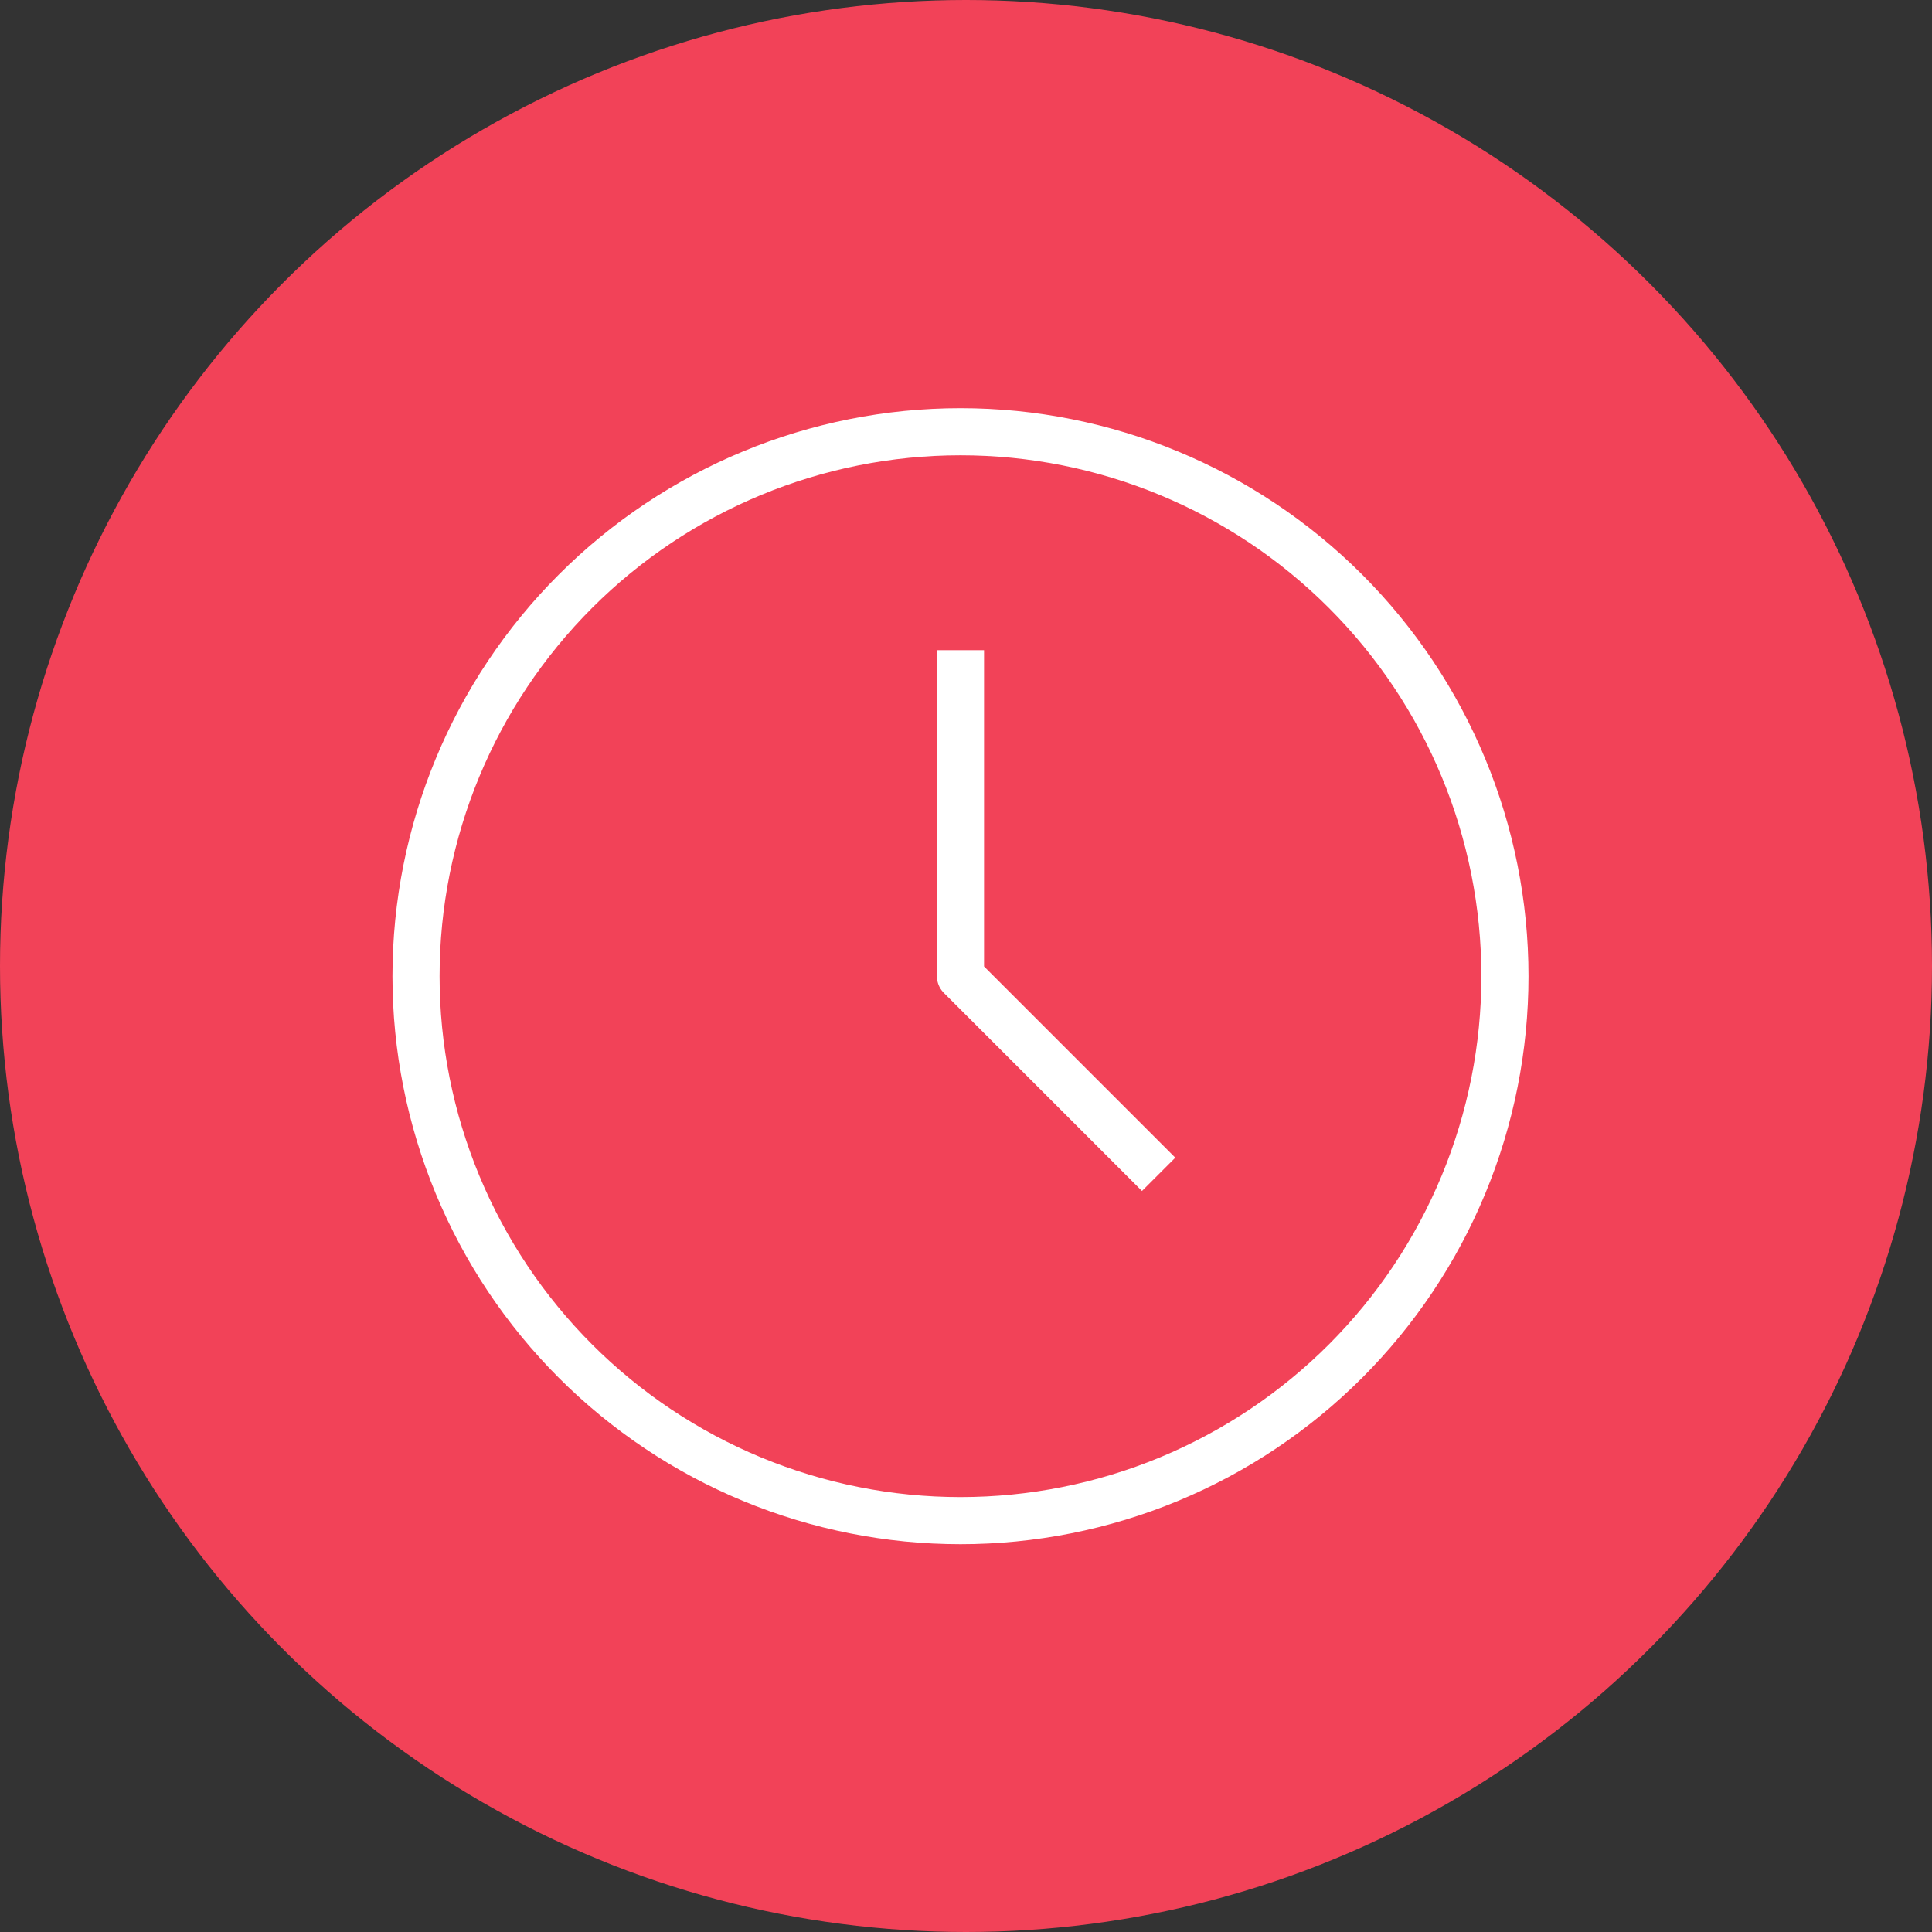
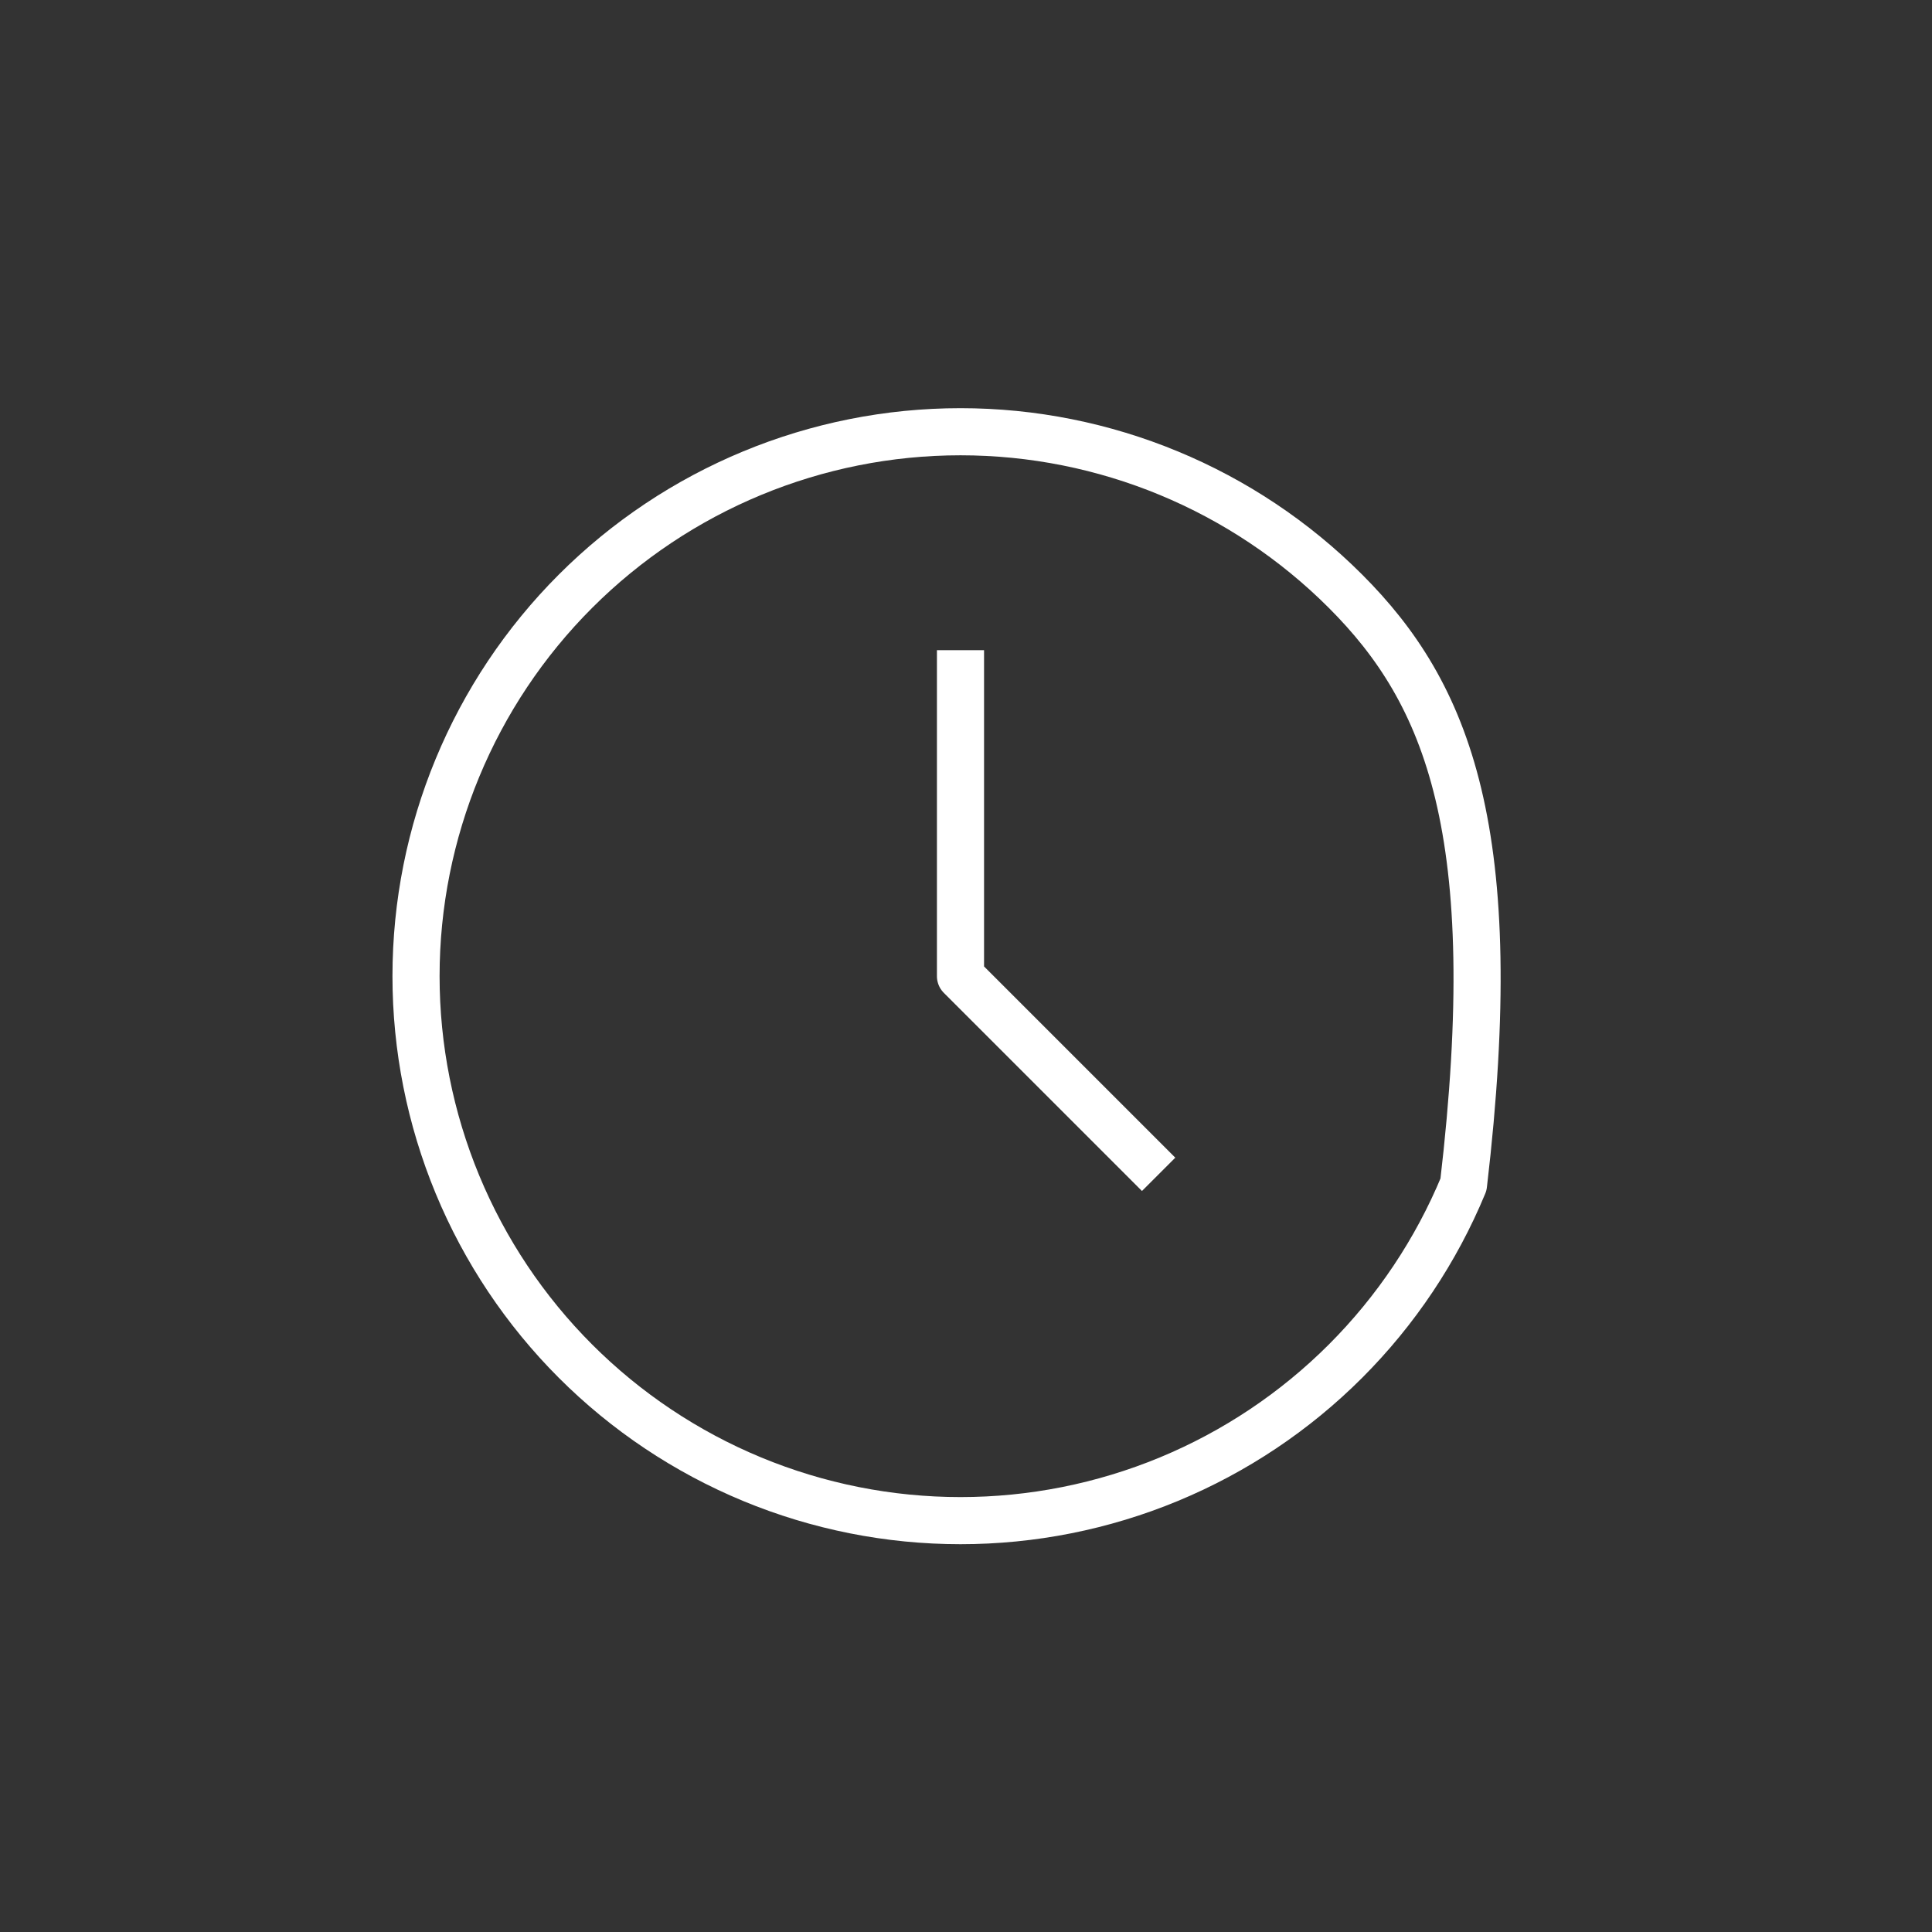
<svg xmlns="http://www.w3.org/2000/svg" width="123" height="123" viewBox="0 0 123 123" fill="none">
  <rect x="0" y="0" width="123" height="123" fill="#333333" stroke="none" />
-   <circle cx="61.5" cy="61.5" r="61.5" fill="#F24258" />
-   <path d="M61.149 42.892V62.149L72.703 73.703M26.486 62.149C26.486 66.701 27.383 71.208 29.125 75.414C30.867 79.619 33.42 83.44 36.639 86.659C39.858 89.878 43.679 92.431 47.884 94.173C52.09 95.915 56.597 96.811 61.149 96.811C65.701 96.811 70.208 95.915 74.414 94.173C78.619 92.431 82.44 89.878 85.659 86.659C88.878 83.44 91.431 79.619 93.173 75.414C94.915 71.208 95.811 66.701 95.811 62.149C95.811 52.956 92.159 44.139 85.659 37.639C79.158 31.138 70.342 27.486 61.149 27.486C51.956 27.486 43.139 31.138 36.639 37.639C30.138 44.139 26.486 52.956 26.486 62.149Z" stroke="white" stroke-width="3" stroke-linecap="square" stroke-linejoin="round" />
+   <path d="M61.149 42.892V62.149L72.703 73.703M26.486 62.149C26.486 66.701 27.383 71.208 29.125 75.414C30.867 79.619 33.42 83.44 36.639 86.659C39.858 89.878 43.679 92.431 47.884 94.173C52.09 95.915 56.597 96.811 61.149 96.811C65.701 96.811 70.208 95.915 74.414 94.173C78.619 92.431 82.44 89.878 85.659 86.659C88.878 83.44 91.431 79.619 93.173 75.414C95.811 52.956 92.159 44.139 85.659 37.639C79.158 31.138 70.342 27.486 61.149 27.486C51.956 27.486 43.139 31.138 36.639 37.639C30.138 44.139 26.486 52.956 26.486 62.149Z" stroke="white" stroke-width="3" stroke-linecap="square" stroke-linejoin="round" />
</svg>